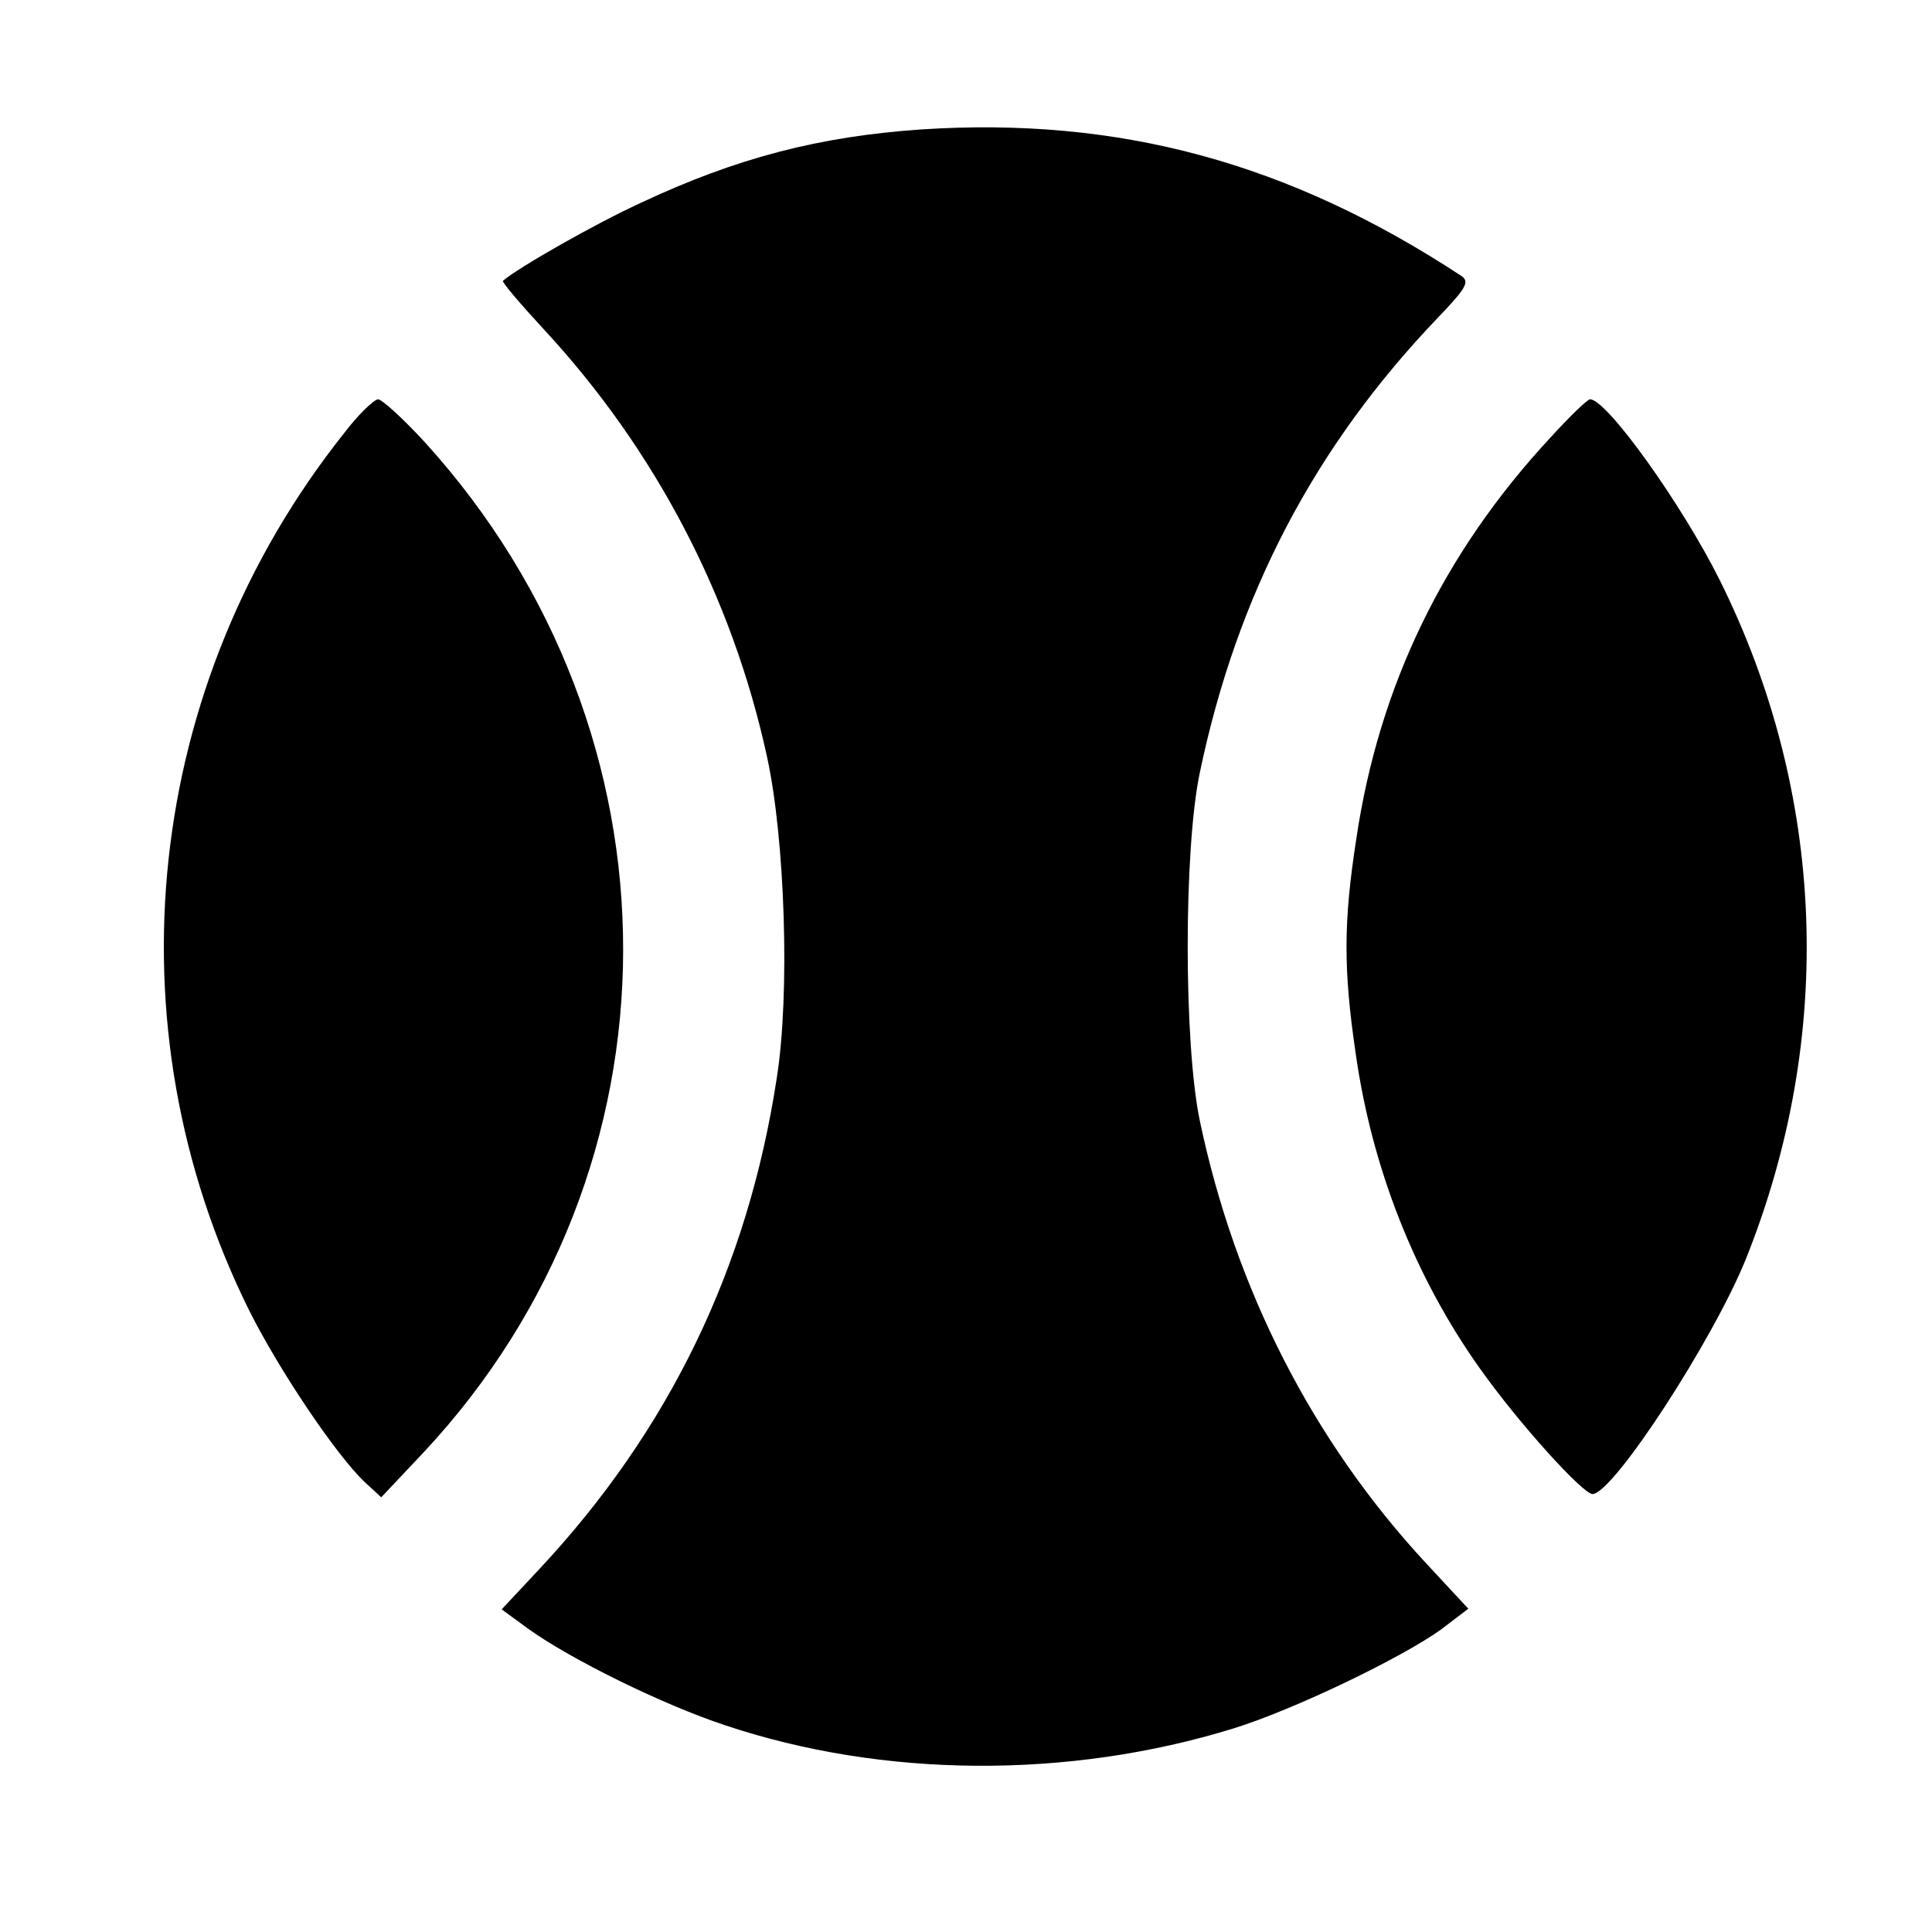
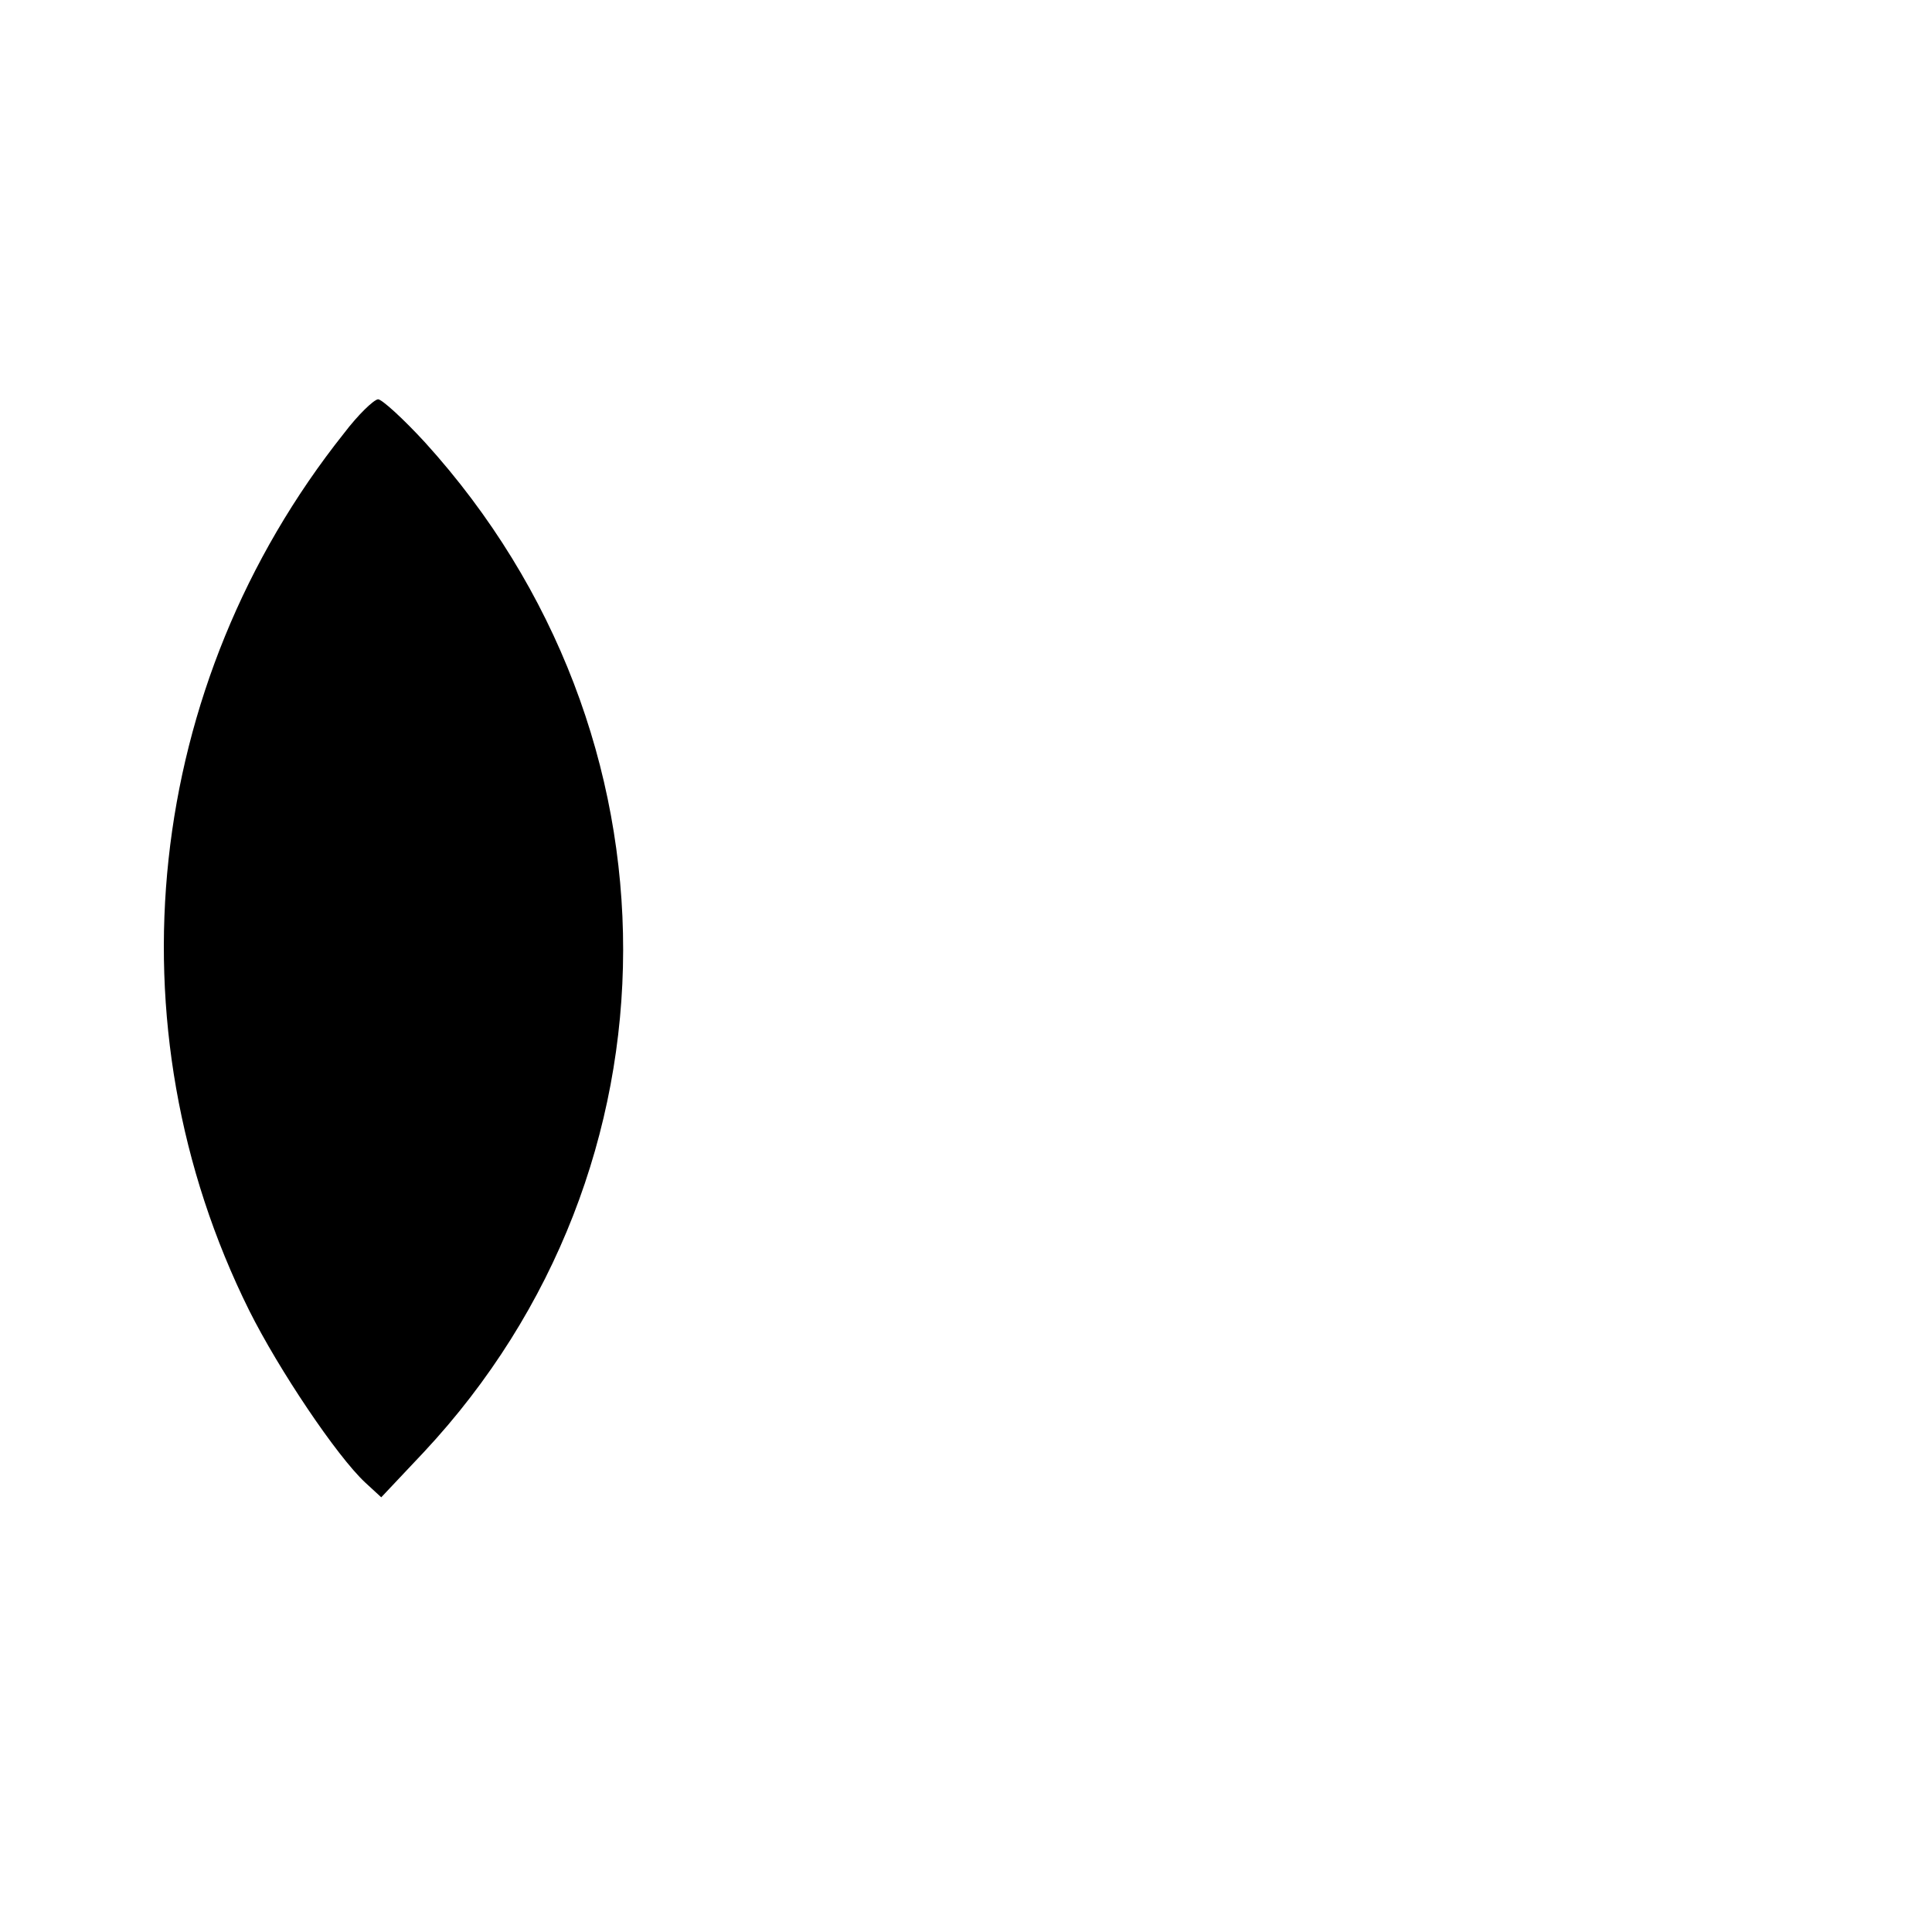
<svg xmlns="http://www.w3.org/2000/svg" version="1.0" width="500pt" height="500pt" viewBox="-25 225 300 300">
  <g transform="translate(0,500) scale(0.1,-0.1)" fill="#000000" stroke="none">
-     <path d="M1180 2549 c-158 -11 -286 -44 -435 -114 -72 -33 -191 -101 -214 -121 -2 -2 27 -36 64 -76 173 -187 292 -415 346 -663 28 -128 36 -369 15 -500 -45 -294 -167 -546 -369 -762 l-58 -62 41 -30 c65 -47 209 -118 306 -150 245 -82 533 -84 789 -5 94 29 262 110 323 154 l42 32 -66 71 c-176 190 -296 425 -351 687 -25 120 -25 421 0 540 58 278 179 508 371 708 42 44 48 54 36 63 -269 177 -533 248 -840 228z" />
    <path d="M284 2077 c-310 -390 -367 -919 -147 -1362 46 -92 136 -226 180 -267 l25 -23 66 70 c412 441 413 1115 2 1568 -34 37 -67 67 -73 67 -7 -1 -31 -24 -53 -53z" />
-     <path d="M2157 2070 c-166 -179 -266 -386 -301 -623 -20 -129 -20 -203 -1 -332 25 -178 92 -348 193 -490 61 -86 160 -195 175 -195 33 2 187 239 238 365 139 347 124 724 -41 1055 -59 118 -175 280 -201 280 -4 0 -32 -27 -62 -60z" />
  </g>
</svg>